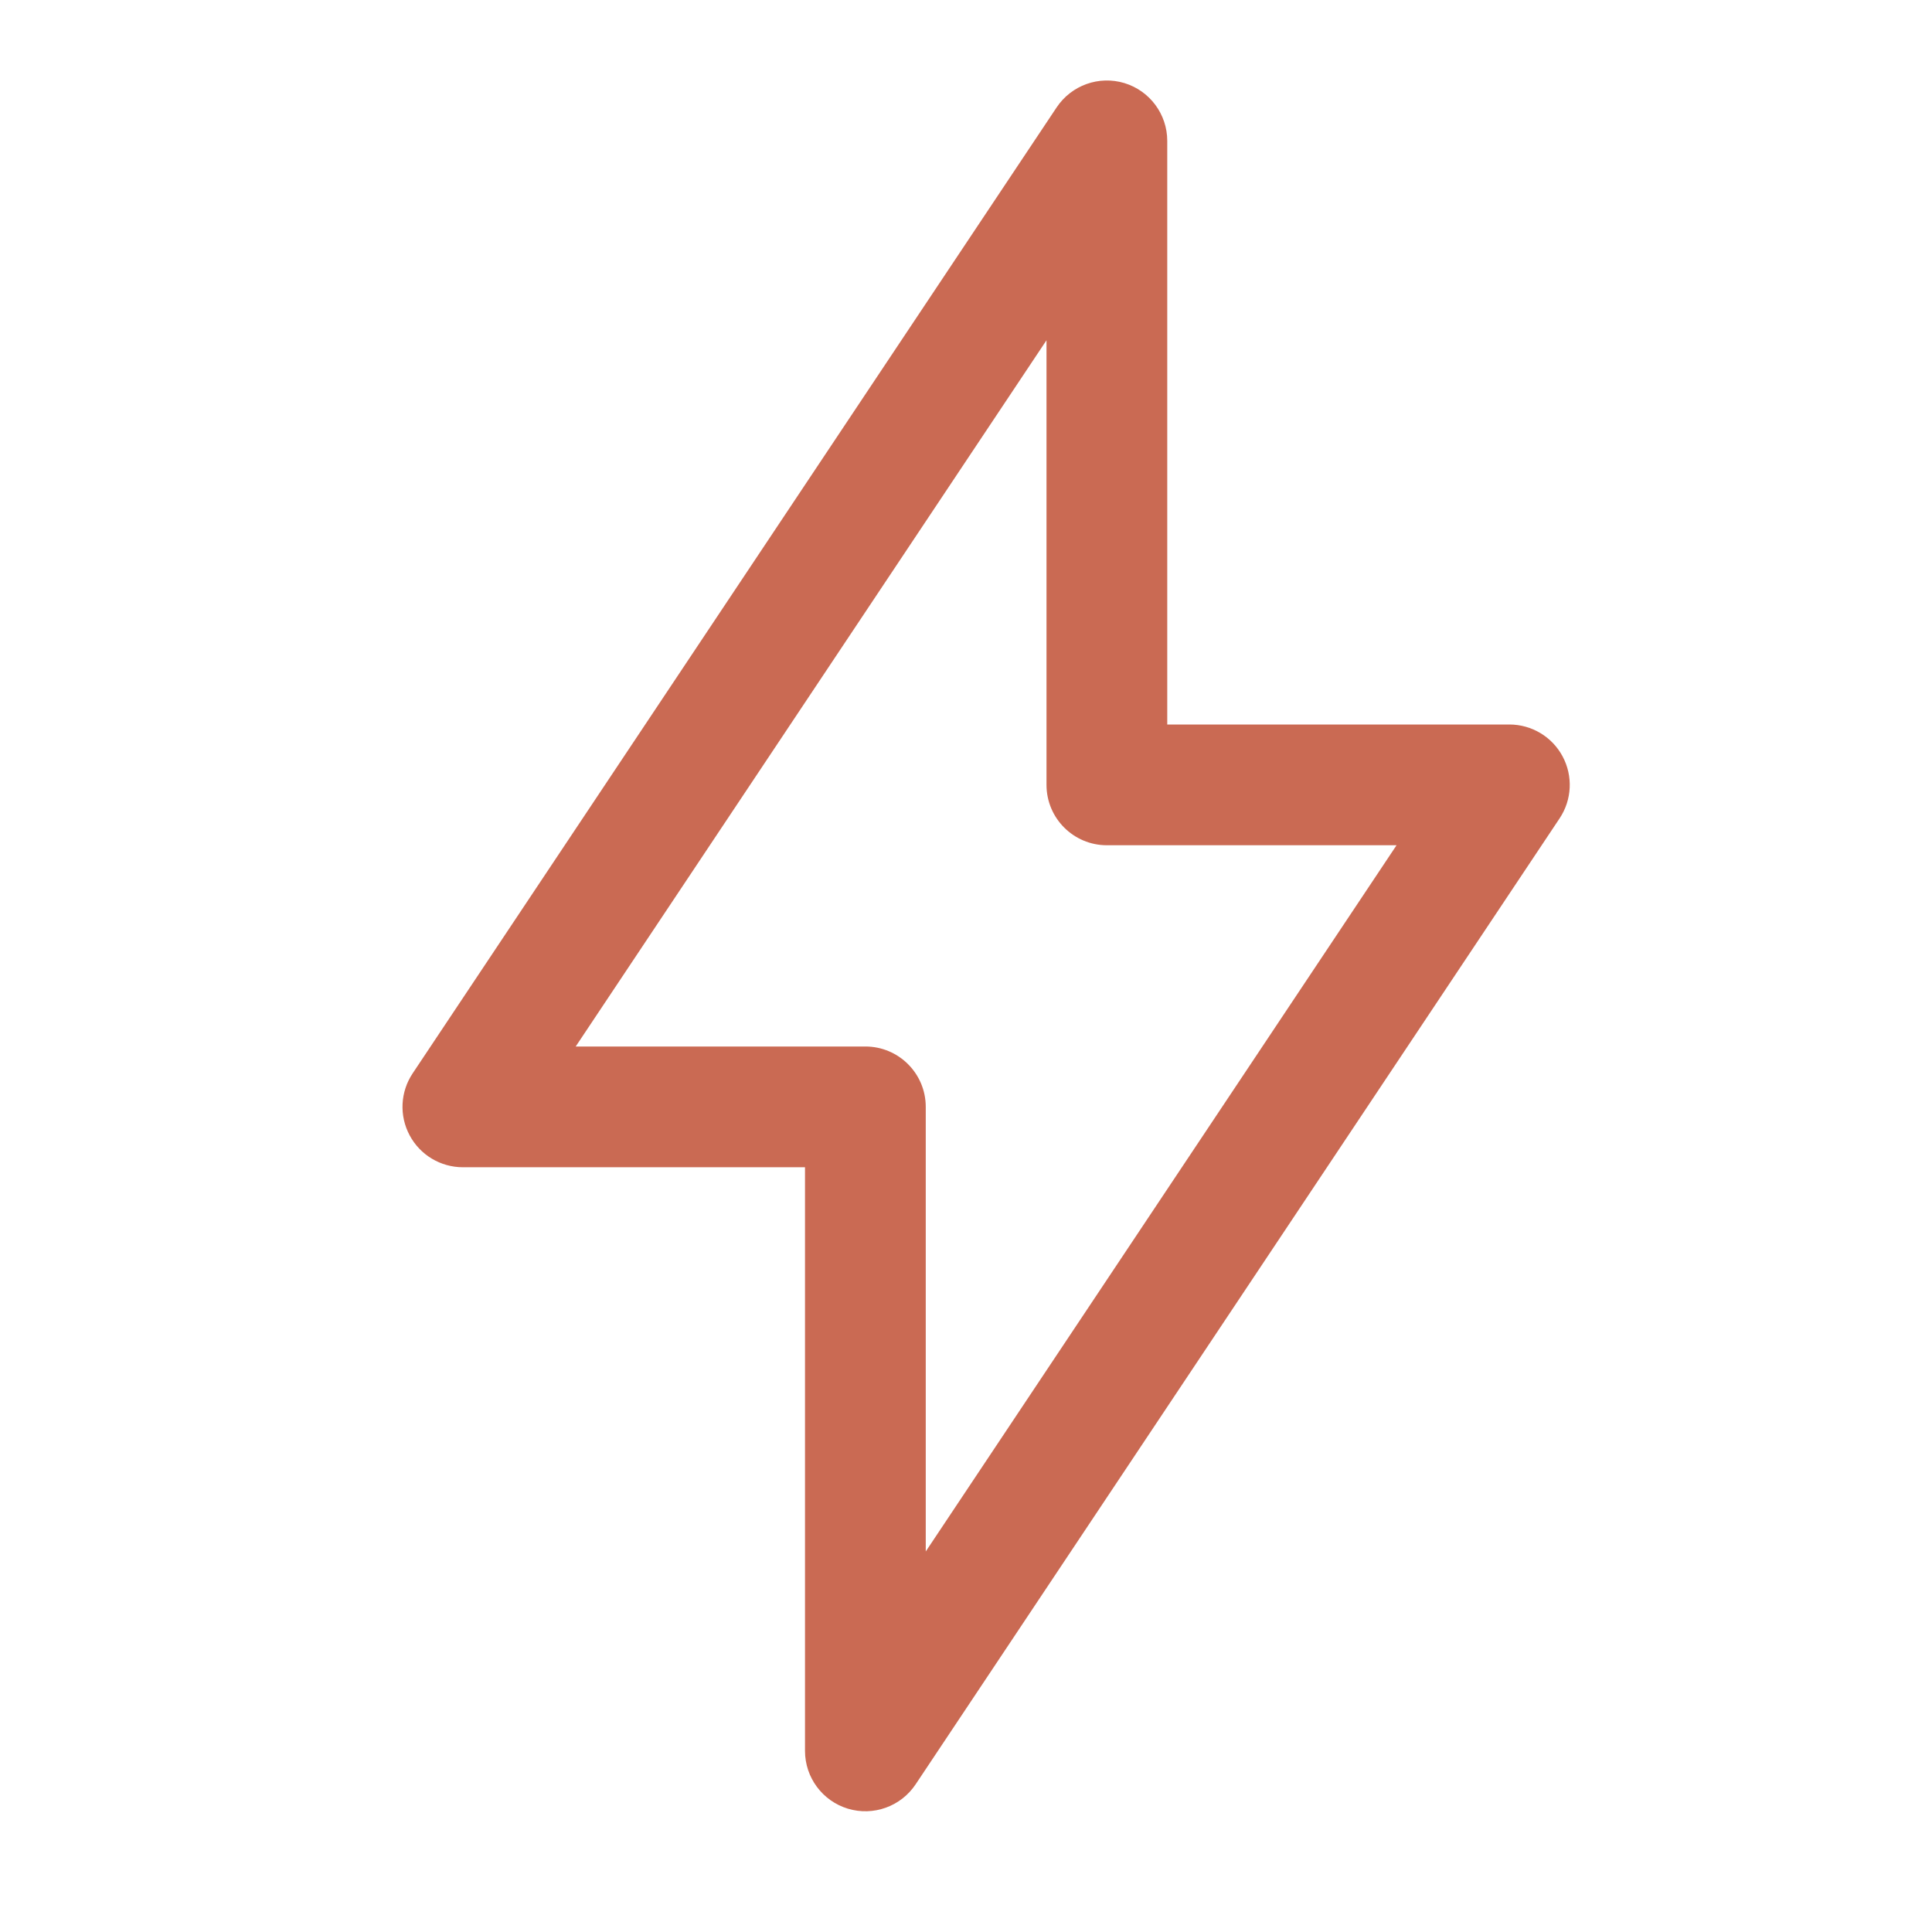
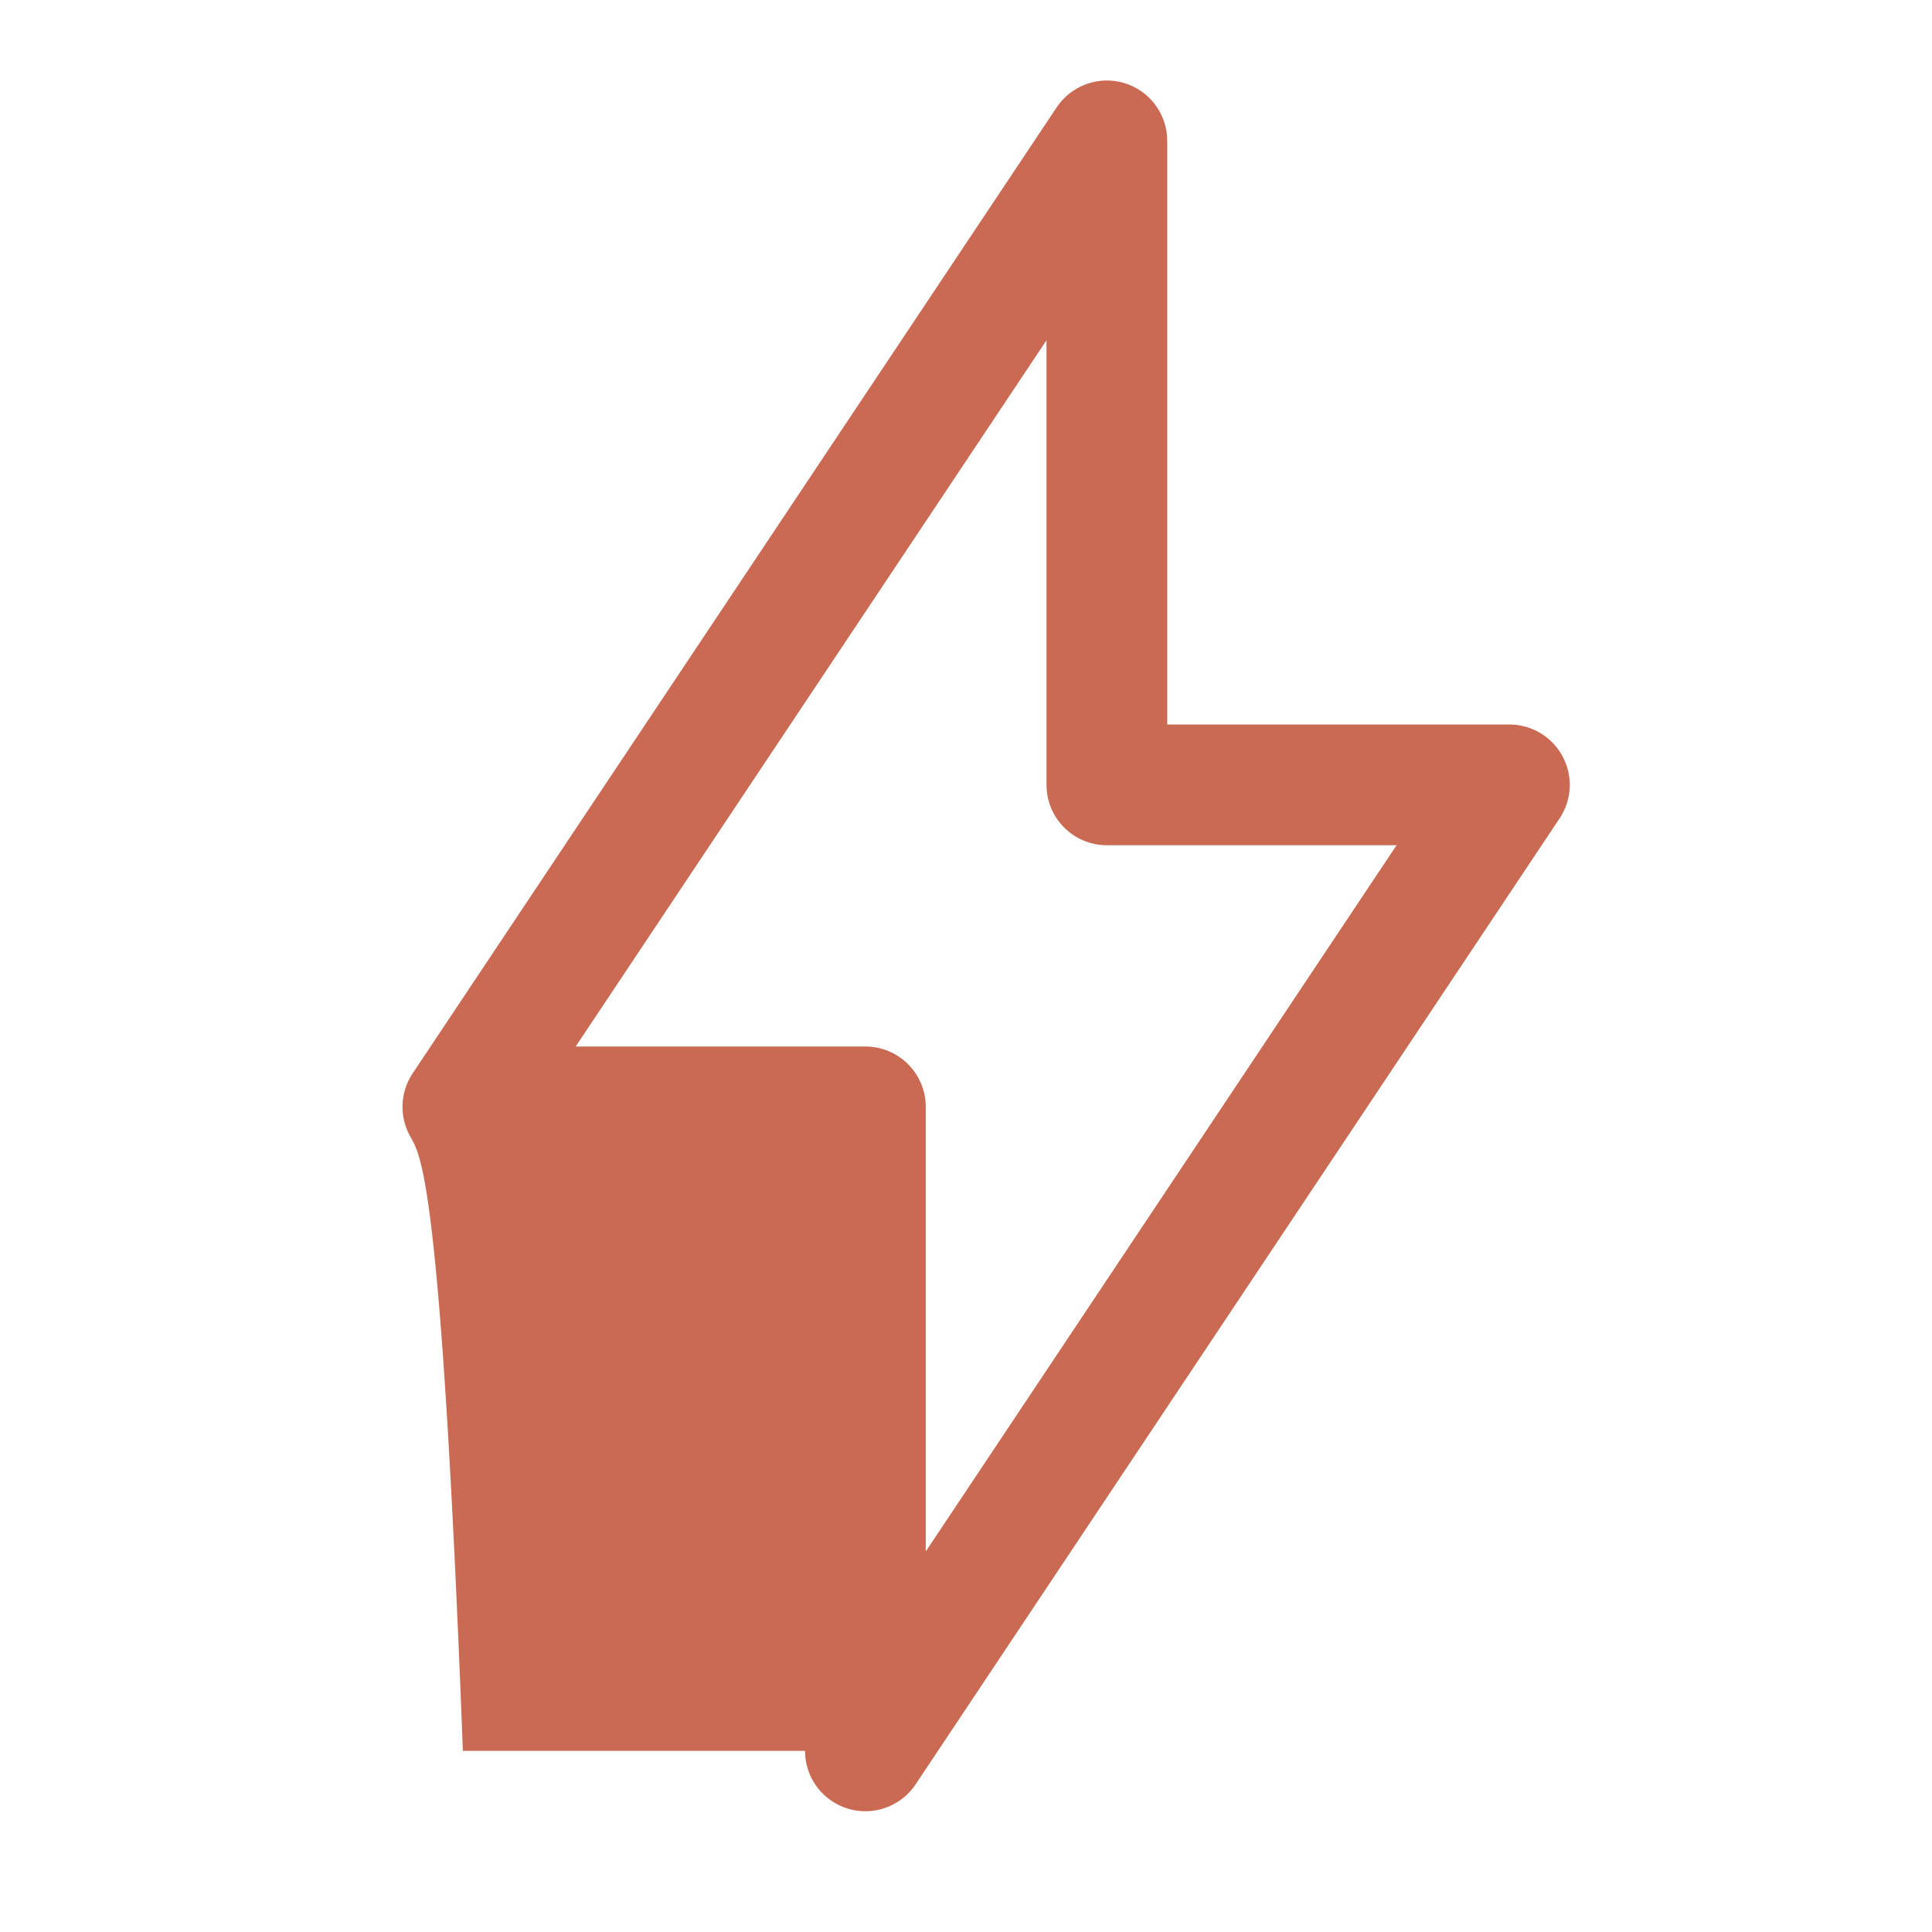
<svg xmlns="http://www.w3.org/2000/svg" width="48" height="48" viewBox="0 0 48 48" fill="none">
-   <path fill-rule="evenodd" clip-rule="evenodd" d="M27.935 2.064C28.567 2.256 29 2.839 29 3.5V18H37.5C38.053 18 38.562 18.305 38.822 18.792C39.084 19.28 39.055 19.872 38.748 20.332L22.748 44.332C22.381 44.882 21.698 45.127 21.065 44.936C20.433 44.744 20 44.161 20 43.5V29H11.5C10.947 29 10.438 28.695 10.178 28.208C9.916 27.72 9.945 27.128 10.252 26.668L26.252 2.668C26.619 2.118 27.302 1.873 27.935 2.064ZM14.303 26H21.5C22.328 26 23 26.672 23 27.5V38.546L34.697 21H27.5C26.672 21 26 20.328 26 19.5V8.454L14.303 26Z" fill="#CA6A53" />
+   <path fill-rule="evenodd" clip-rule="evenodd" d="M27.935 2.064C28.567 2.256 29 2.839 29 3.5V18H37.5C38.053 18 38.562 18.305 38.822 18.792C39.084 19.28 39.055 19.872 38.748 20.332L22.748 44.332C22.381 44.882 21.698 45.127 21.065 44.936C20.433 44.744 20 44.161 20 43.5H11.5C10.947 29 10.438 28.695 10.178 28.208C9.916 27.72 9.945 27.128 10.252 26.668L26.252 2.668C26.619 2.118 27.302 1.873 27.935 2.064ZM14.303 26H21.5C22.328 26 23 26.672 23 27.5V38.546L34.697 21H27.5C26.672 21 26 20.328 26 19.5V8.454L14.303 26Z" fill="#CA6A53" />
</svg>